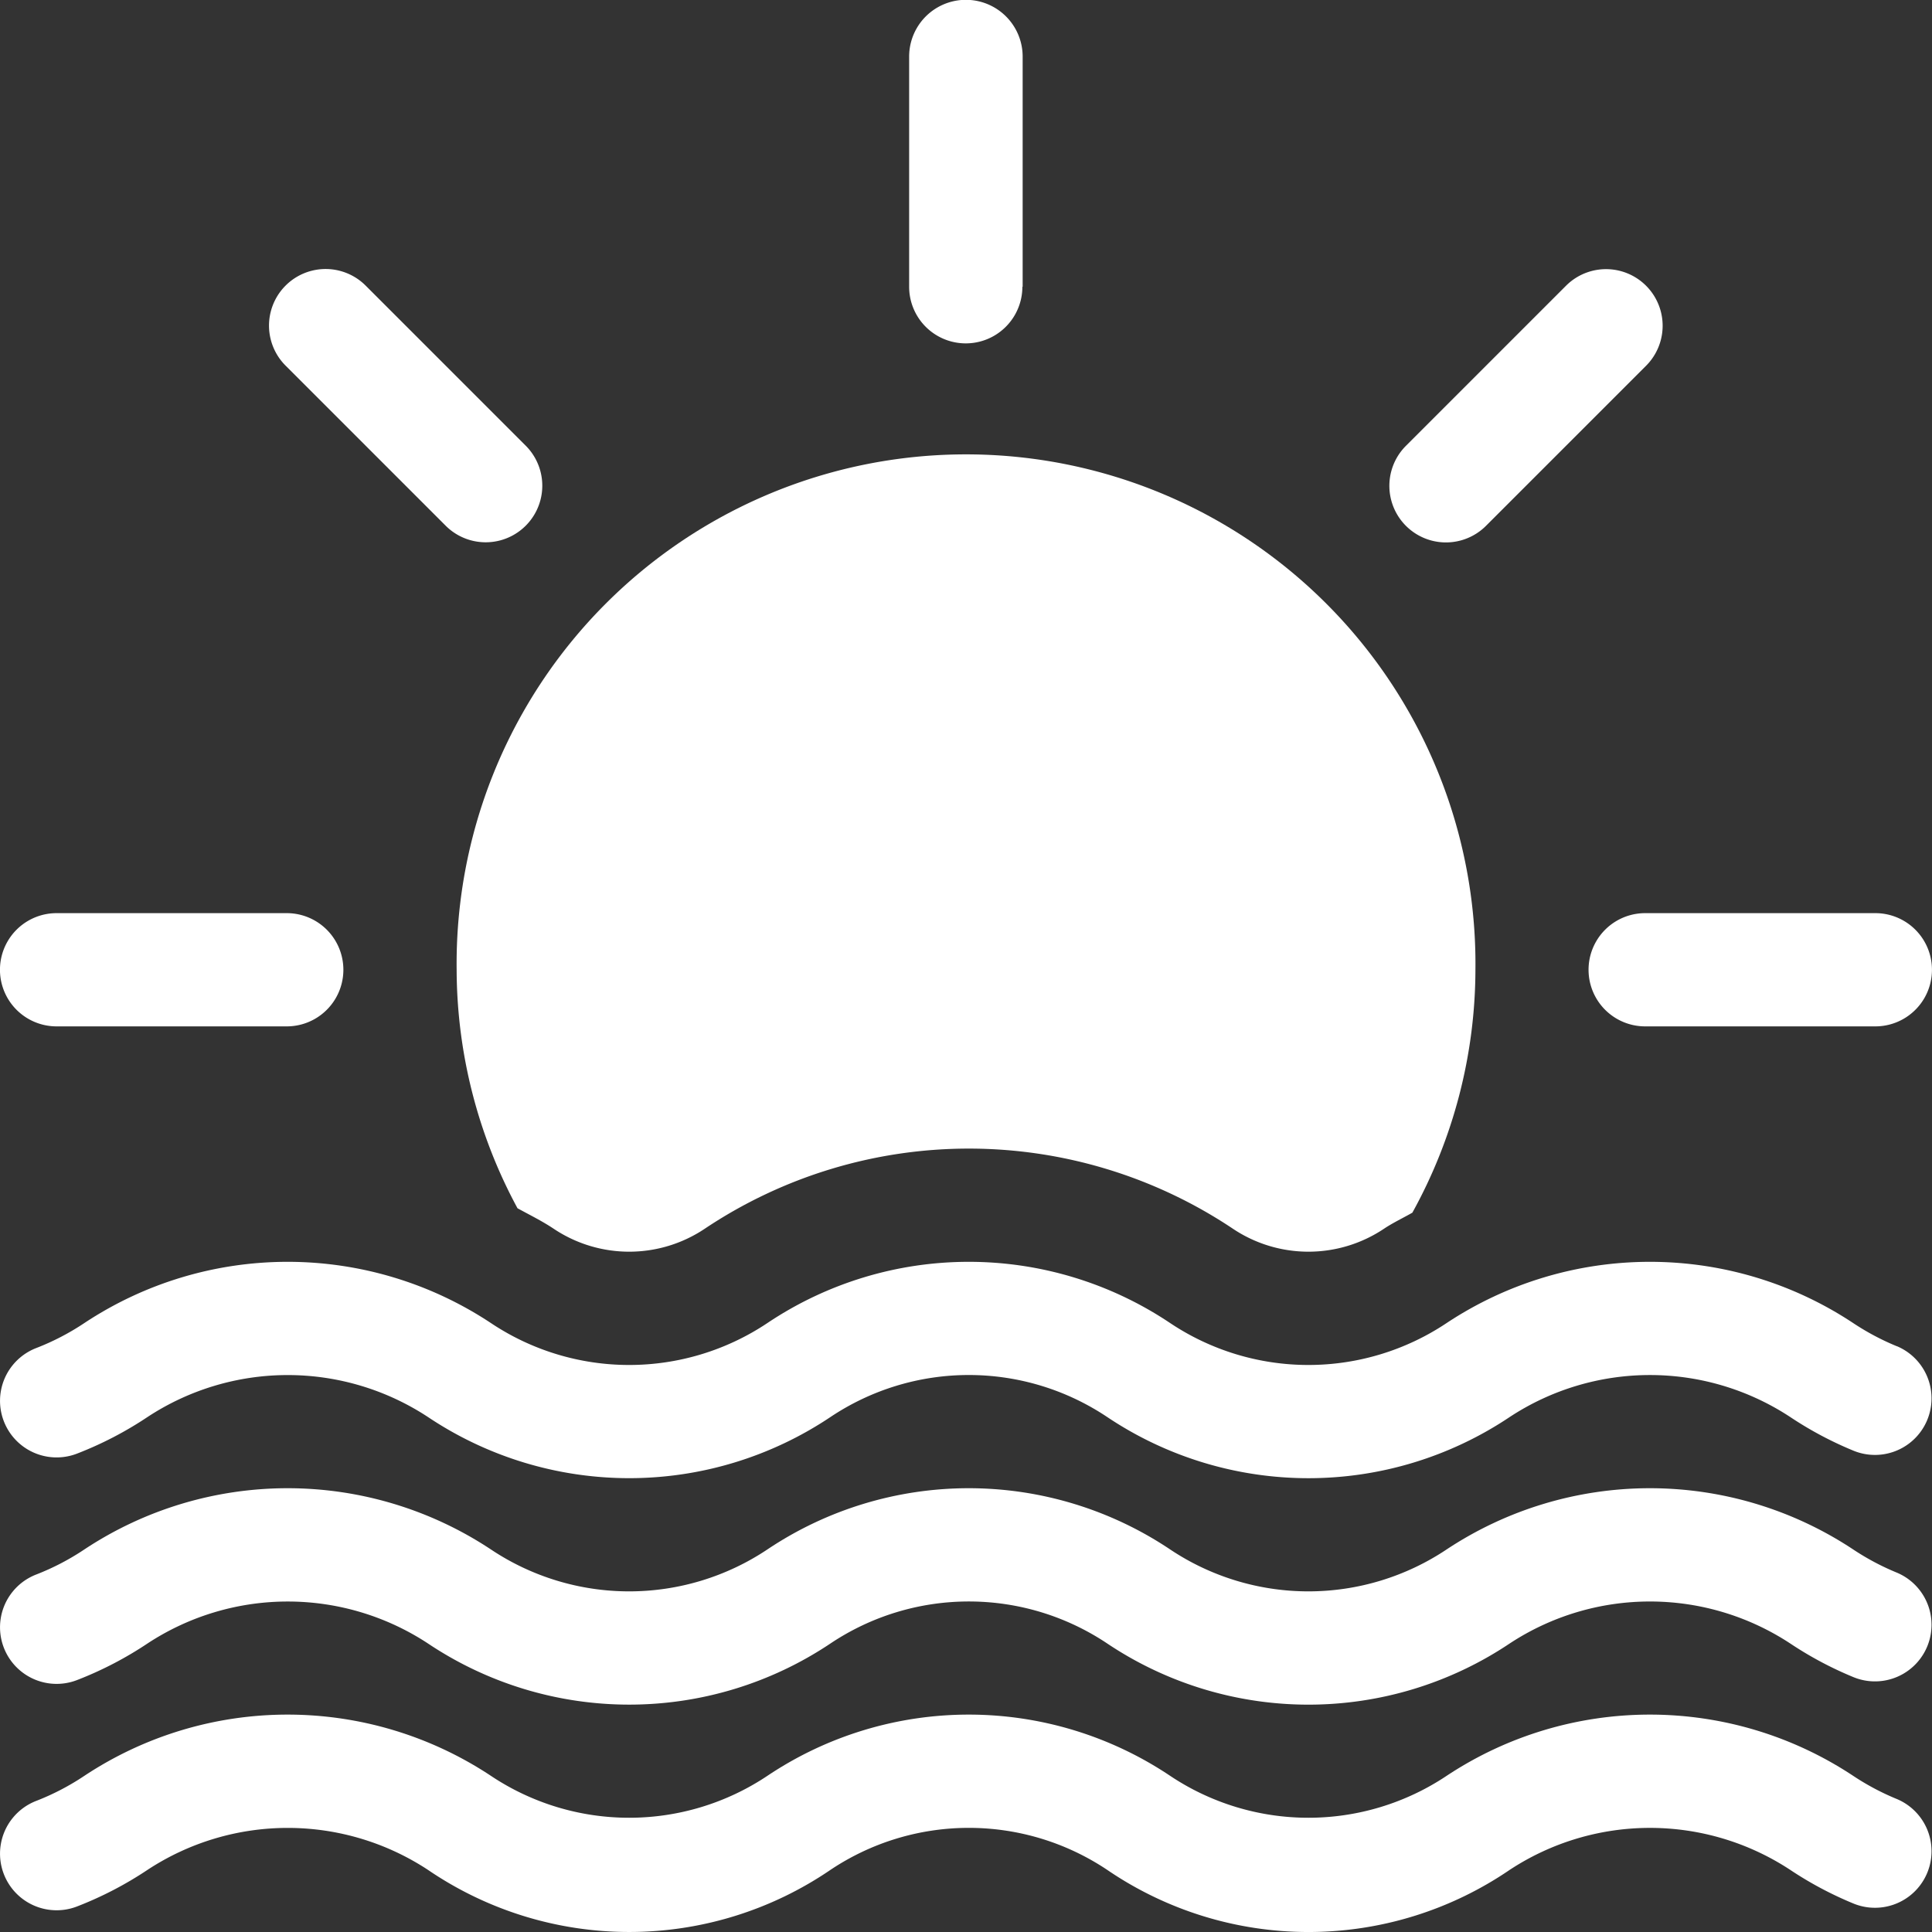
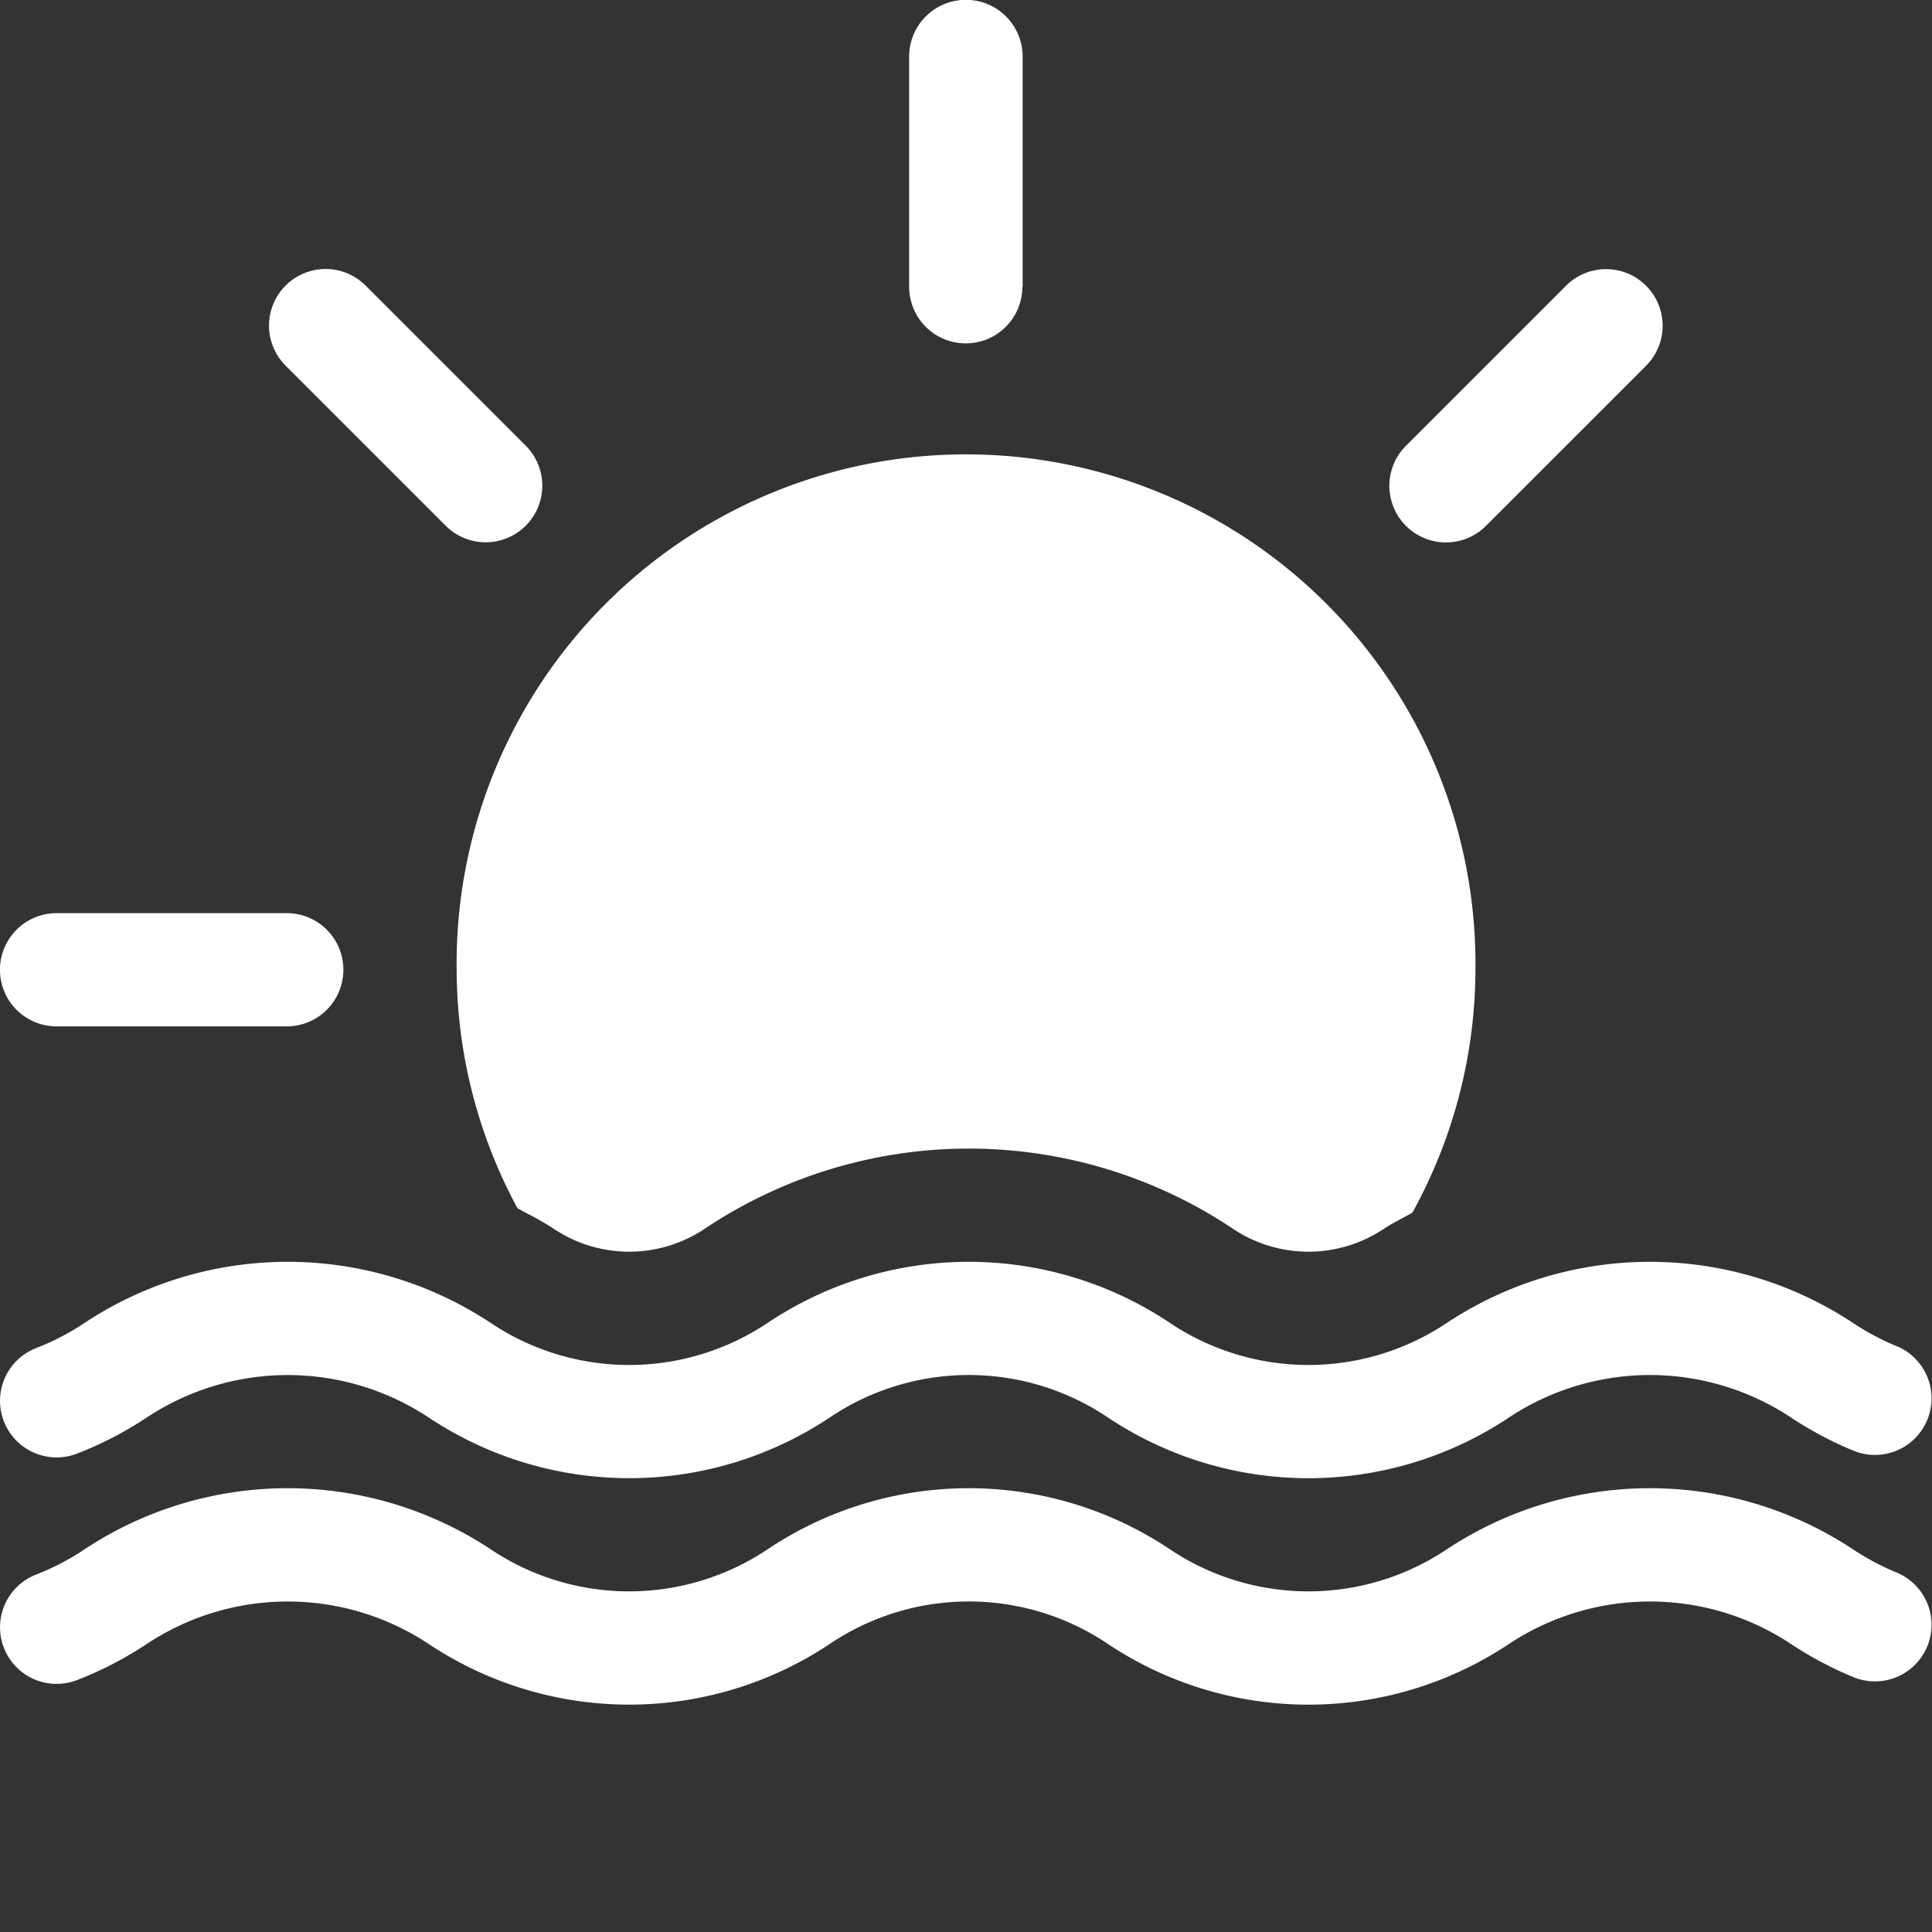
<svg xmlns="http://www.w3.org/2000/svg" id="sunset" width="28" height="28" viewBox="0 0 28 28">
  <rect x="0" y="0" width="28" height="28" fill="#333333" stroke="none" />
-   <path id="Path_204" data-name="Path 204" d="M27.493,455.619a3.644,3.644,0,0,1-.636-.338,5.334,5.334,0,0,0-5.887,0,3.607,3.607,0,0,1-4.012,0,5.243,5.243,0,0,0-5.832,0,3.607,3.607,0,0,1-4.012,0,5.334,5.334,0,0,0-5.887,0,3.6,3.6,0,0,1-.7.365.82.82,0,0,0,.591,1.53,5.25,5.25,0,0,0,1.021-.53,3.7,3.7,0,0,1,4.066,0,5.175,5.175,0,0,0,5.832,0,3.607,3.607,0,0,1,4.012,0,5.173,5.173,0,0,0,5.832,0,3.7,3.7,0,0,1,4.067,0,5.261,5.261,0,0,0,.922.49.82.82,0,0,0,.623-1.517Z" transform="translate(-0.002 -429.546)" fill="#fff" />
  <path id="Path_205" data-name="Path 205" d="M27.493,395.619a3.646,3.646,0,0,1-.636-.338,5.334,5.334,0,0,0-5.887,0,3.607,3.607,0,0,1-4.012,0,5.243,5.243,0,0,0-5.832,0,3.607,3.607,0,0,1-4.012,0,5.334,5.334,0,0,0-5.887,0,3.6,3.6,0,0,1-.7.365.82.82,0,1,0,.591,1.53,5.249,5.249,0,0,0,1.021-.53,3.7,3.7,0,0,1,4.066,0,5.243,5.243,0,0,0,5.832,0,3.607,3.607,0,0,1,4.012,0,5.241,5.241,0,0,0,5.832,0,3.7,3.7,0,0,1,4.067,0,5.259,5.259,0,0,0,.922.49.82.82,0,0,0,.623-1.517Z" transform="translate(-0.002 -372.827)" fill="#fff" />
  <path id="Path_206" data-name="Path 206" d="M27.493,335.619a3.646,3.646,0,0,1-.636-.338,5.334,5.334,0,0,0-5.887,0,3.607,3.607,0,0,1-4.012,0,5.243,5.243,0,0,0-5.832,0,3.607,3.607,0,0,1-4.012,0,5.334,5.334,0,0,0-5.887,0,3.6,3.6,0,0,1-.7.364.82.82,0,0,0,.591,1.53,5.25,5.25,0,0,0,1.021-.53,3.7,3.7,0,0,1,4.066,0,5.243,5.243,0,0,0,5.832,0,3.607,3.607,0,0,1,4.012,0,5.241,5.241,0,0,0,5.832,0,3.7,3.7,0,0,1,4.067,0,5.261,5.261,0,0,0,.922.49.82.82,0,0,0,.623-1.517Z" transform="translate(-0.002 -316.108)" fill="#fff" />
  <path id="Path_207" data-name="Path 207" d="M242.645,4.156V.82A.82.82,0,1,0,241,.82V4.156a.82.82,0,1,0,1.641,0Z" transform="translate(-227.824)" fill="#fff" />
  <path id="Path_208" data-name="Path 208" d="M.824,243.641H4.16a.82.82,0,1,0,0-1.641H.824a.82.82,0,1,0,0,1.641Z" transform="translate(-0.004 -228.766)" fill="#fff" />
-   <path id="Path_209" data-name="Path 209" d="M421.824,243.641h3.336a.82.82,0,1,0,0-1.641h-3.336a.82.82,0,0,0,0,1.641Z" transform="translate(-397.981 -228.766)" fill="#fff" />
  <path id="Path_210" data-name="Path 210" d="M372,72.7a.82.82,0,0,0-1.16-1.16l-2.32,2.32a.82.82,0,1,0,1.16,1.16Z" transform="translate(-348.144 -67.399)" fill="#fff" />
  <path id="Path_211" data-name="Path 211" d="M75.022,73.858l-2.32-2.32a.82.82,0,0,0-1.16,1.16l2.32,2.32a.82.82,0,0,0,1.16-1.16Z" transform="translate(-67.403 -67.399)" fill="#fff" />
  <path id="Path_212" data-name="Path 212" d="M122.41,132.19a1.968,1.968,0,0,0,2.192,0,6.886,6.886,0,0,1,7.652,0,1.968,1.968,0,0,0,2.192,0c.132-.088.274-.154.41-.232a7.311,7.311,0,0,0,.914-3.521,7.383,7.383,0,1,0-14.765,0,7.306,7.306,0,0,0,.882,3.457C122.062,131.99,122.242,132.078,122.41,132.19Z" transform="translate(-114.387 -114.383)" fill="#fff" />
</svg>